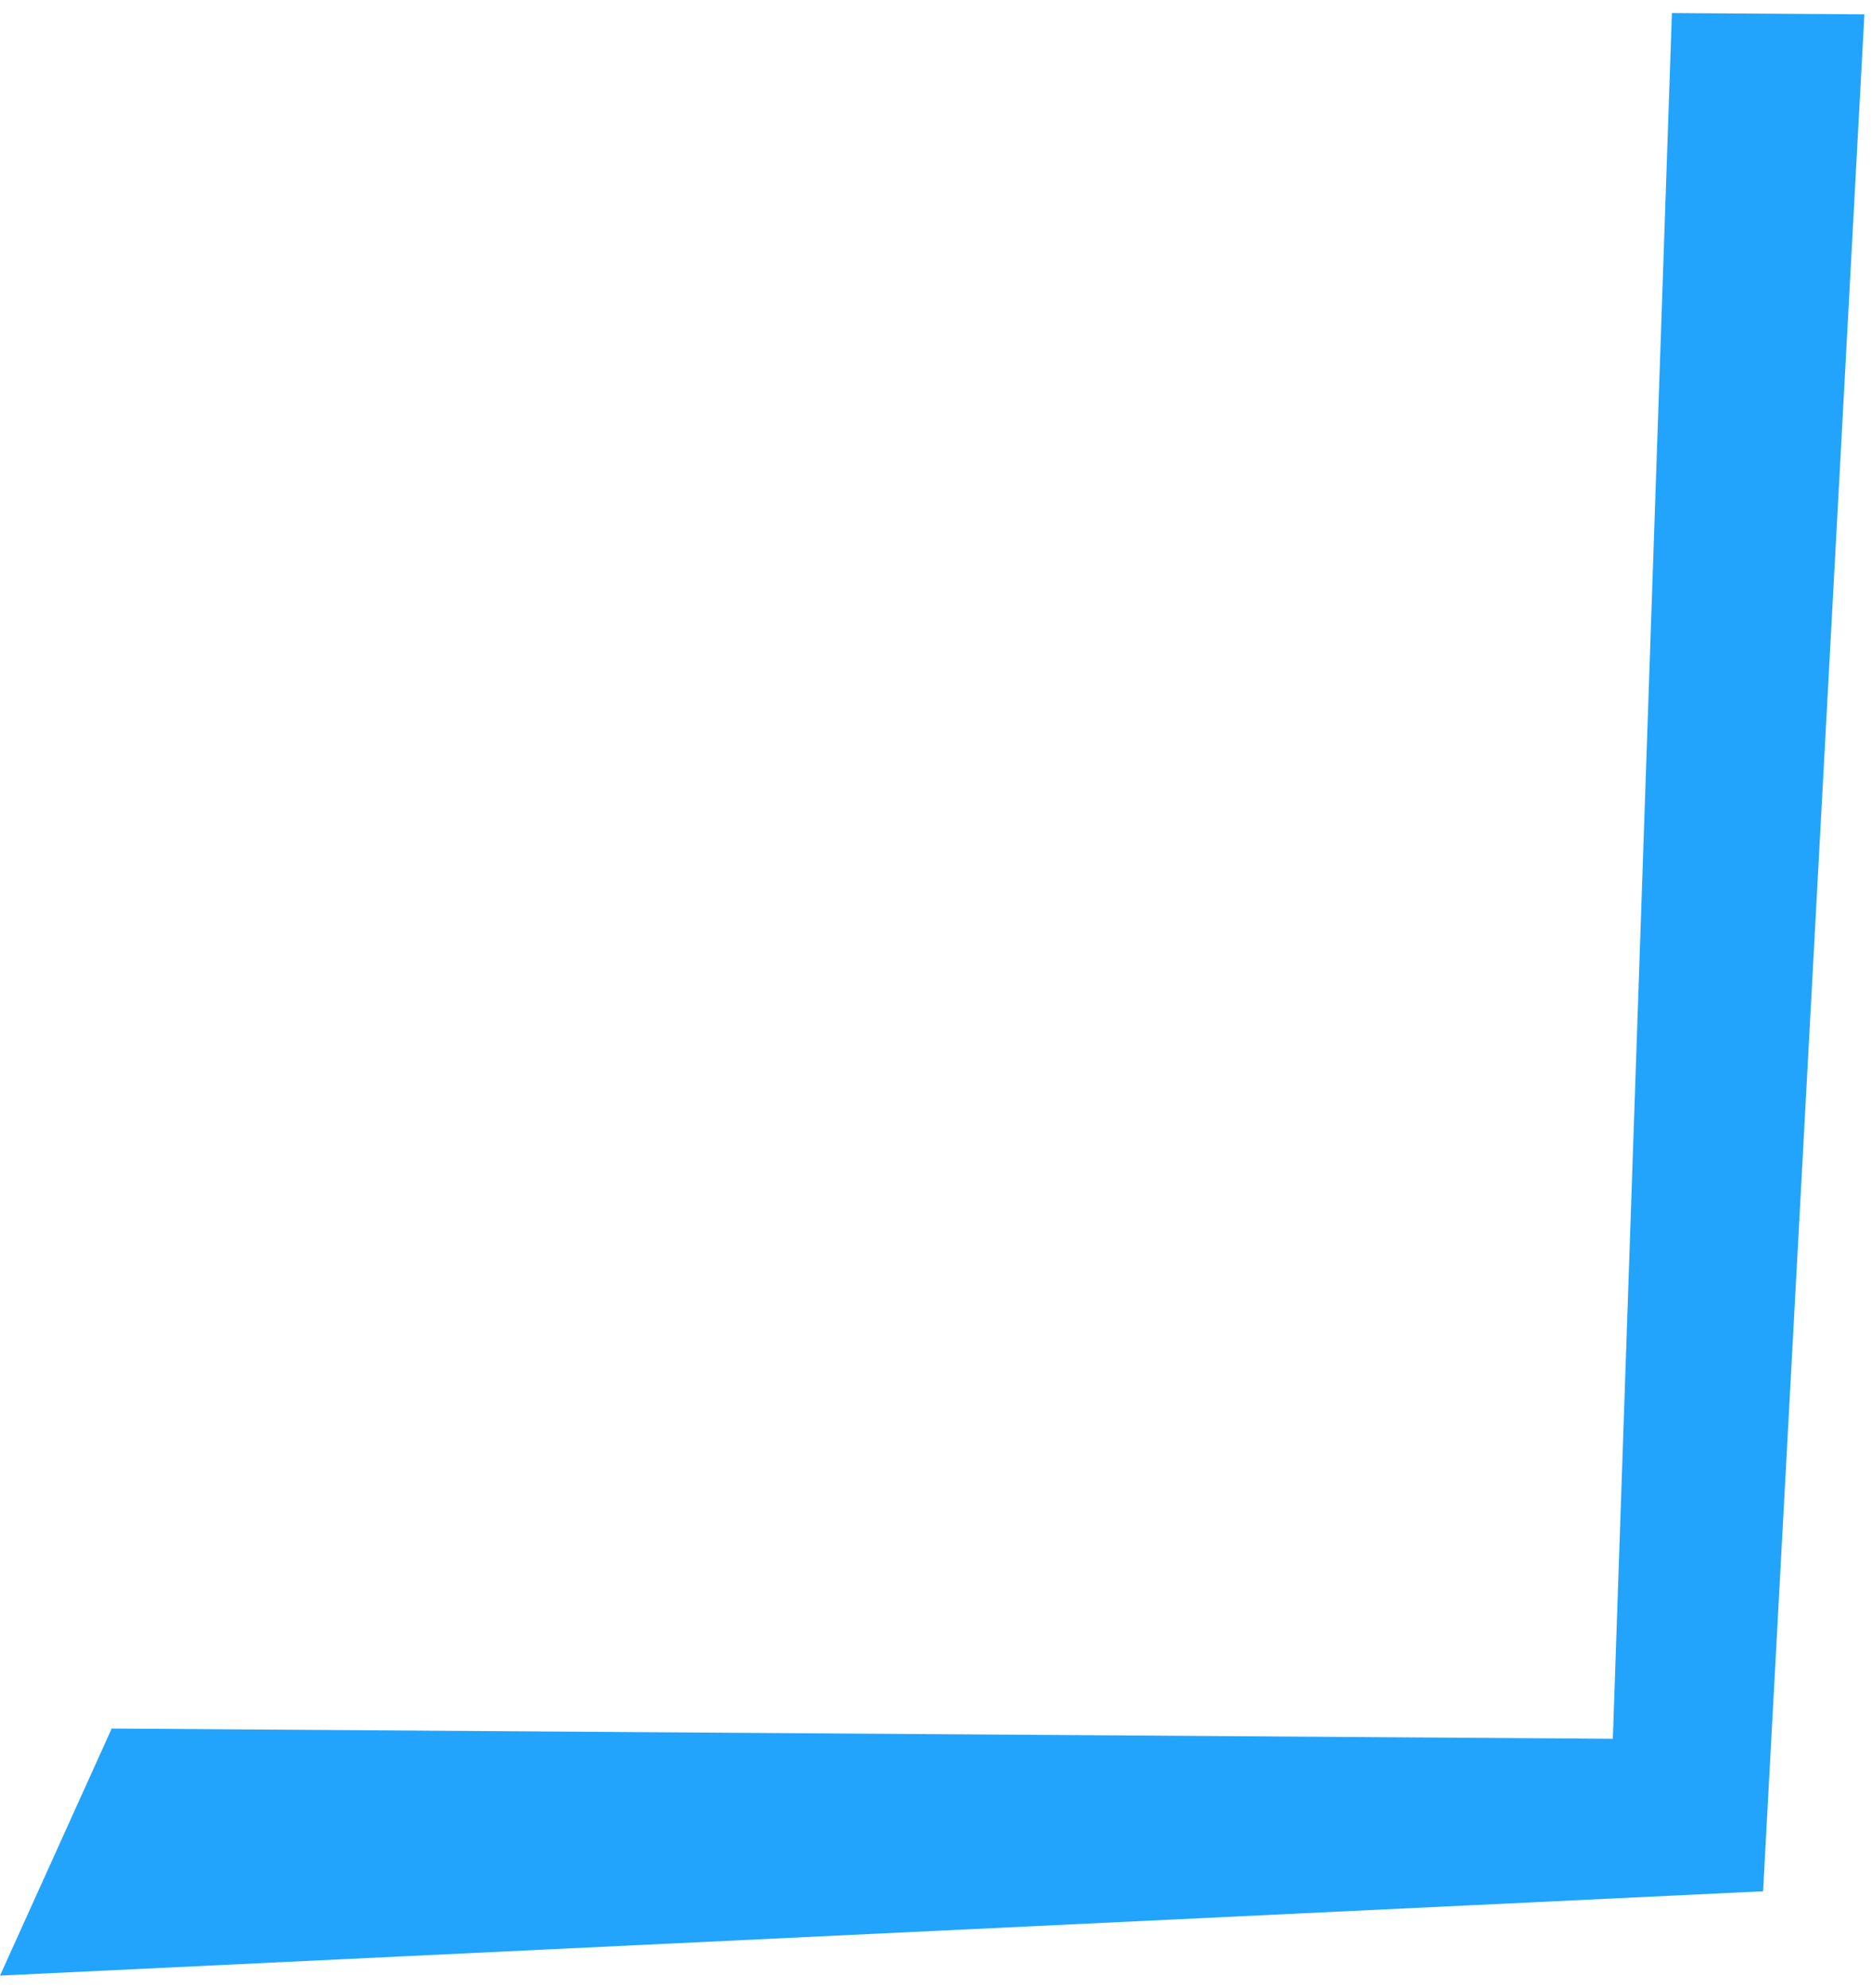
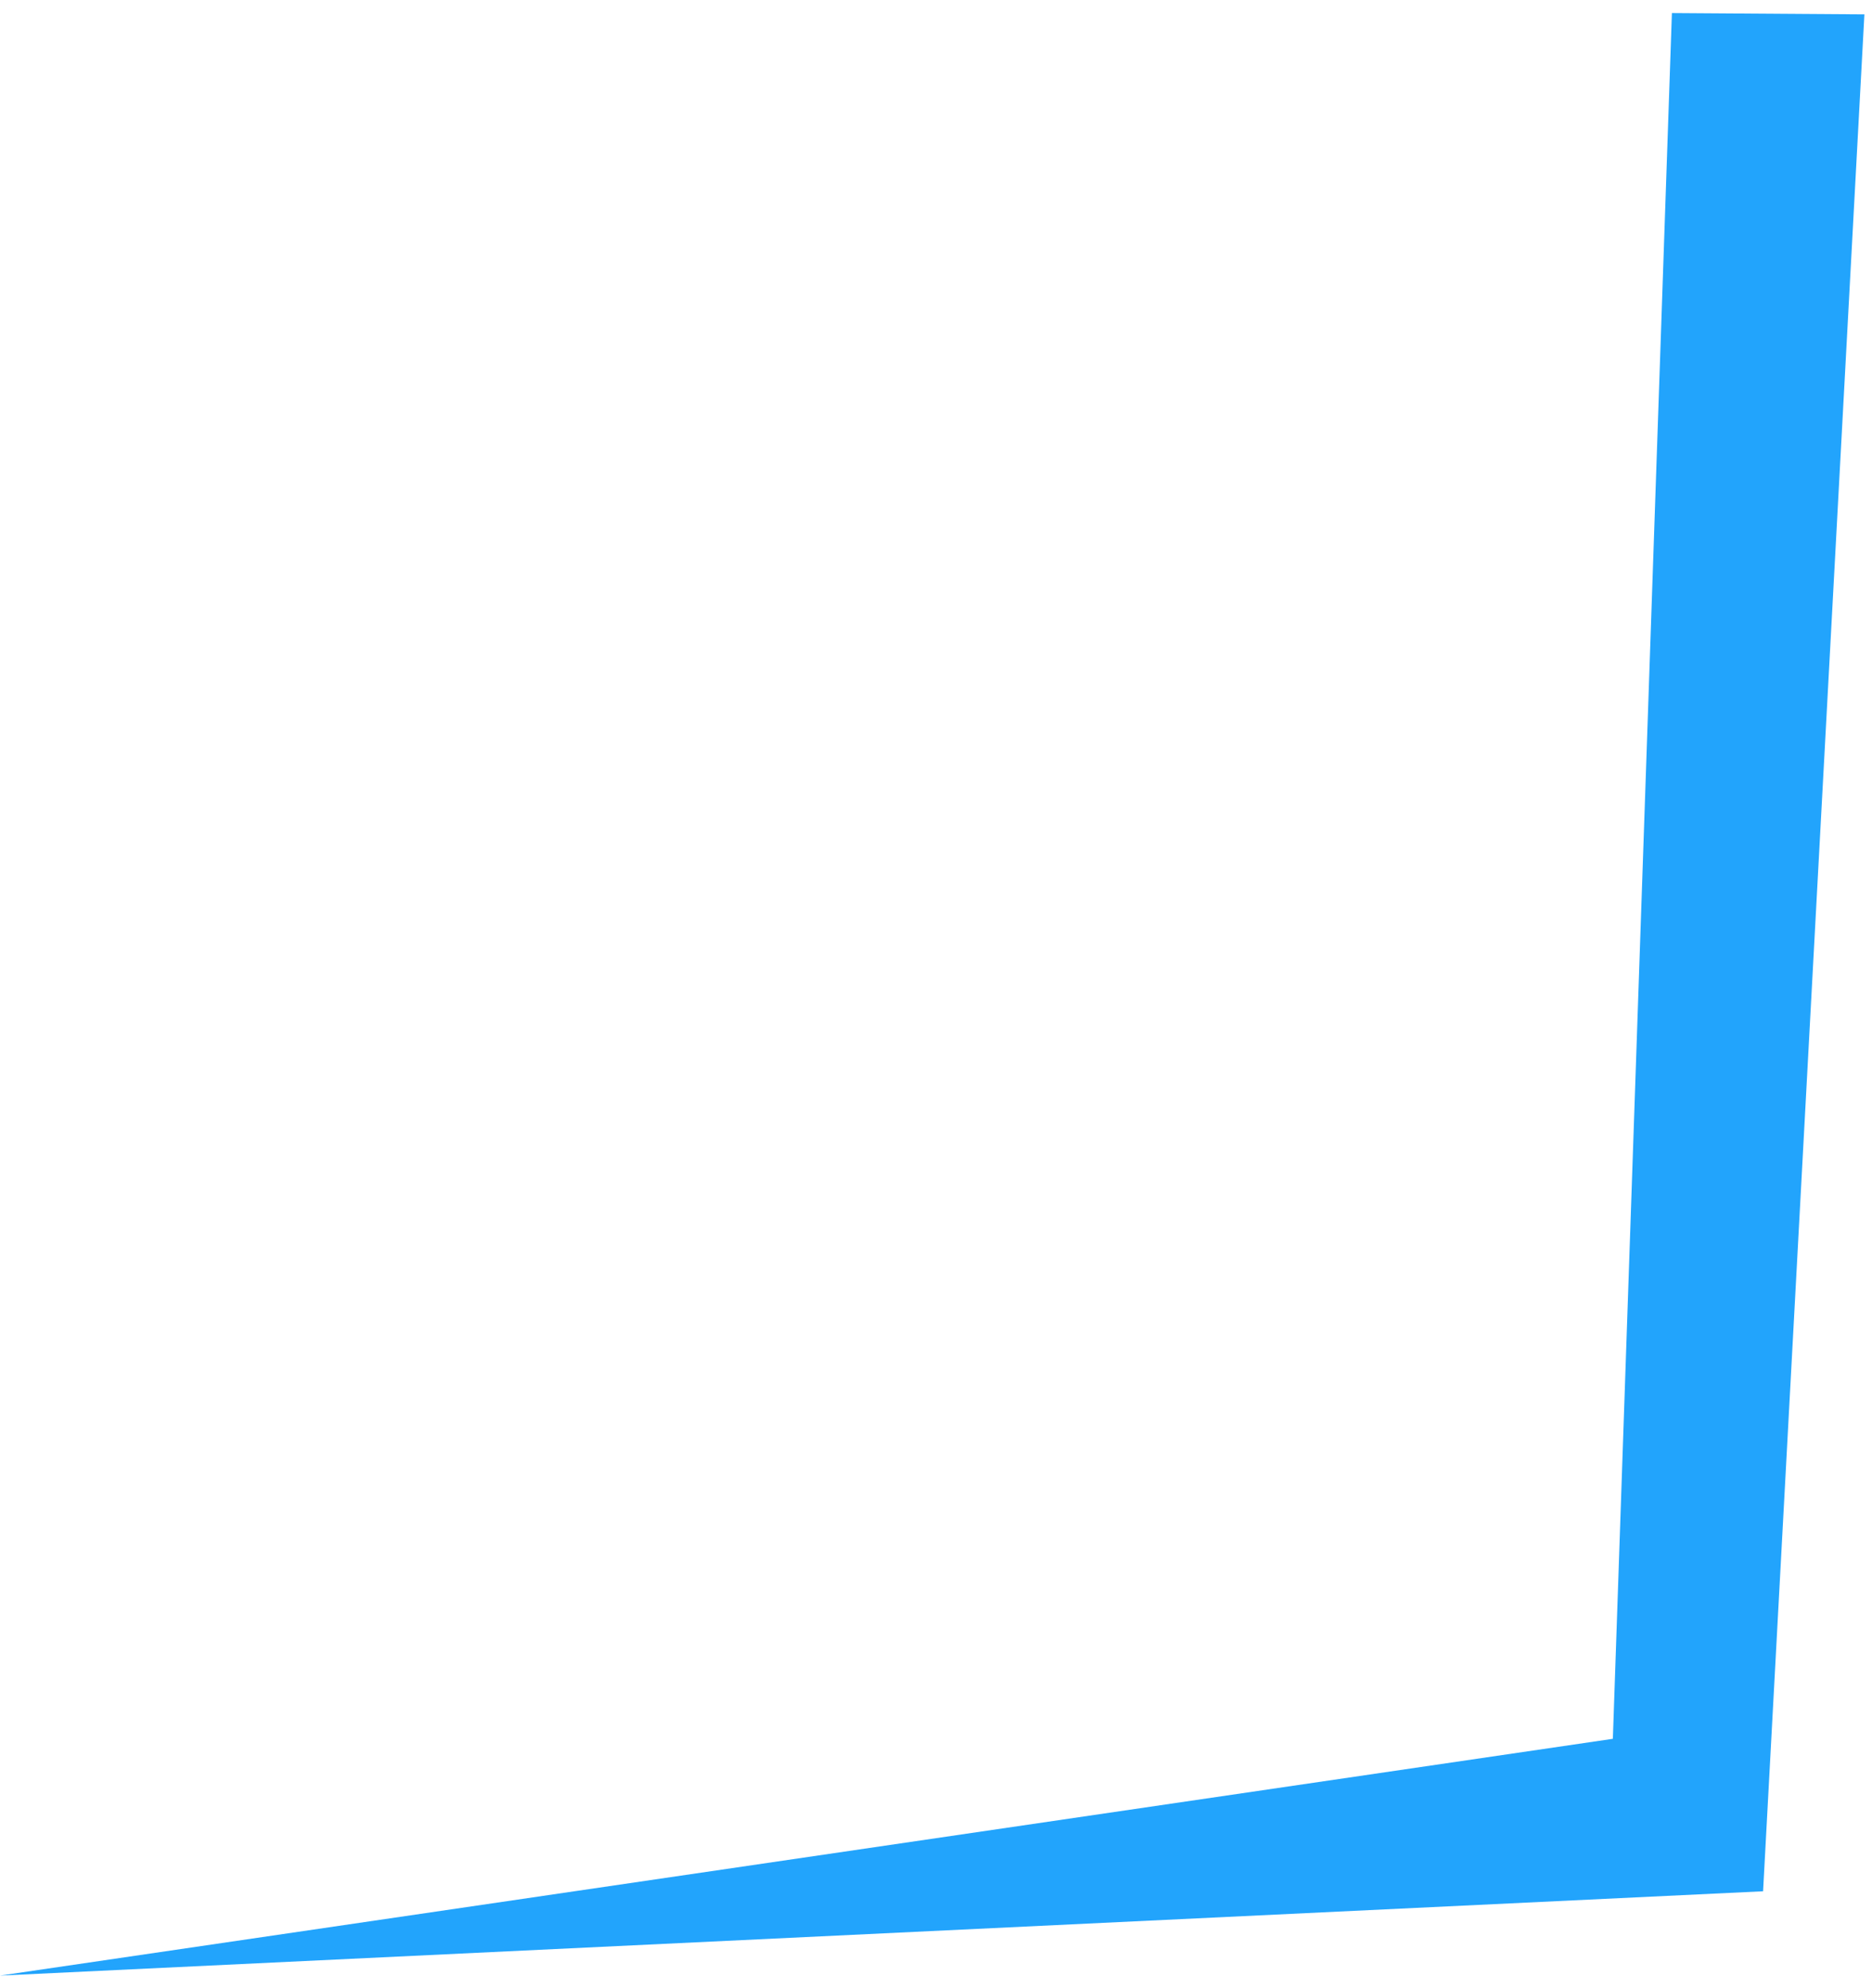
<svg xmlns="http://www.w3.org/2000/svg" width="81" height="86" viewBox="0 0 81 86" fill="none">
-   <path d="M0.001 85.453L76.287 81.806L80.671 0.621L72.342 0.564L69.787 75.211L4.833 74.767L0.001 85.453Z" fill="#22A4FC" />
+   <path d="M0.001 85.453L76.287 81.806L80.671 0.621L72.342 0.564L69.787 75.211L0.001 85.453Z" fill="#22A4FC" />
</svg>